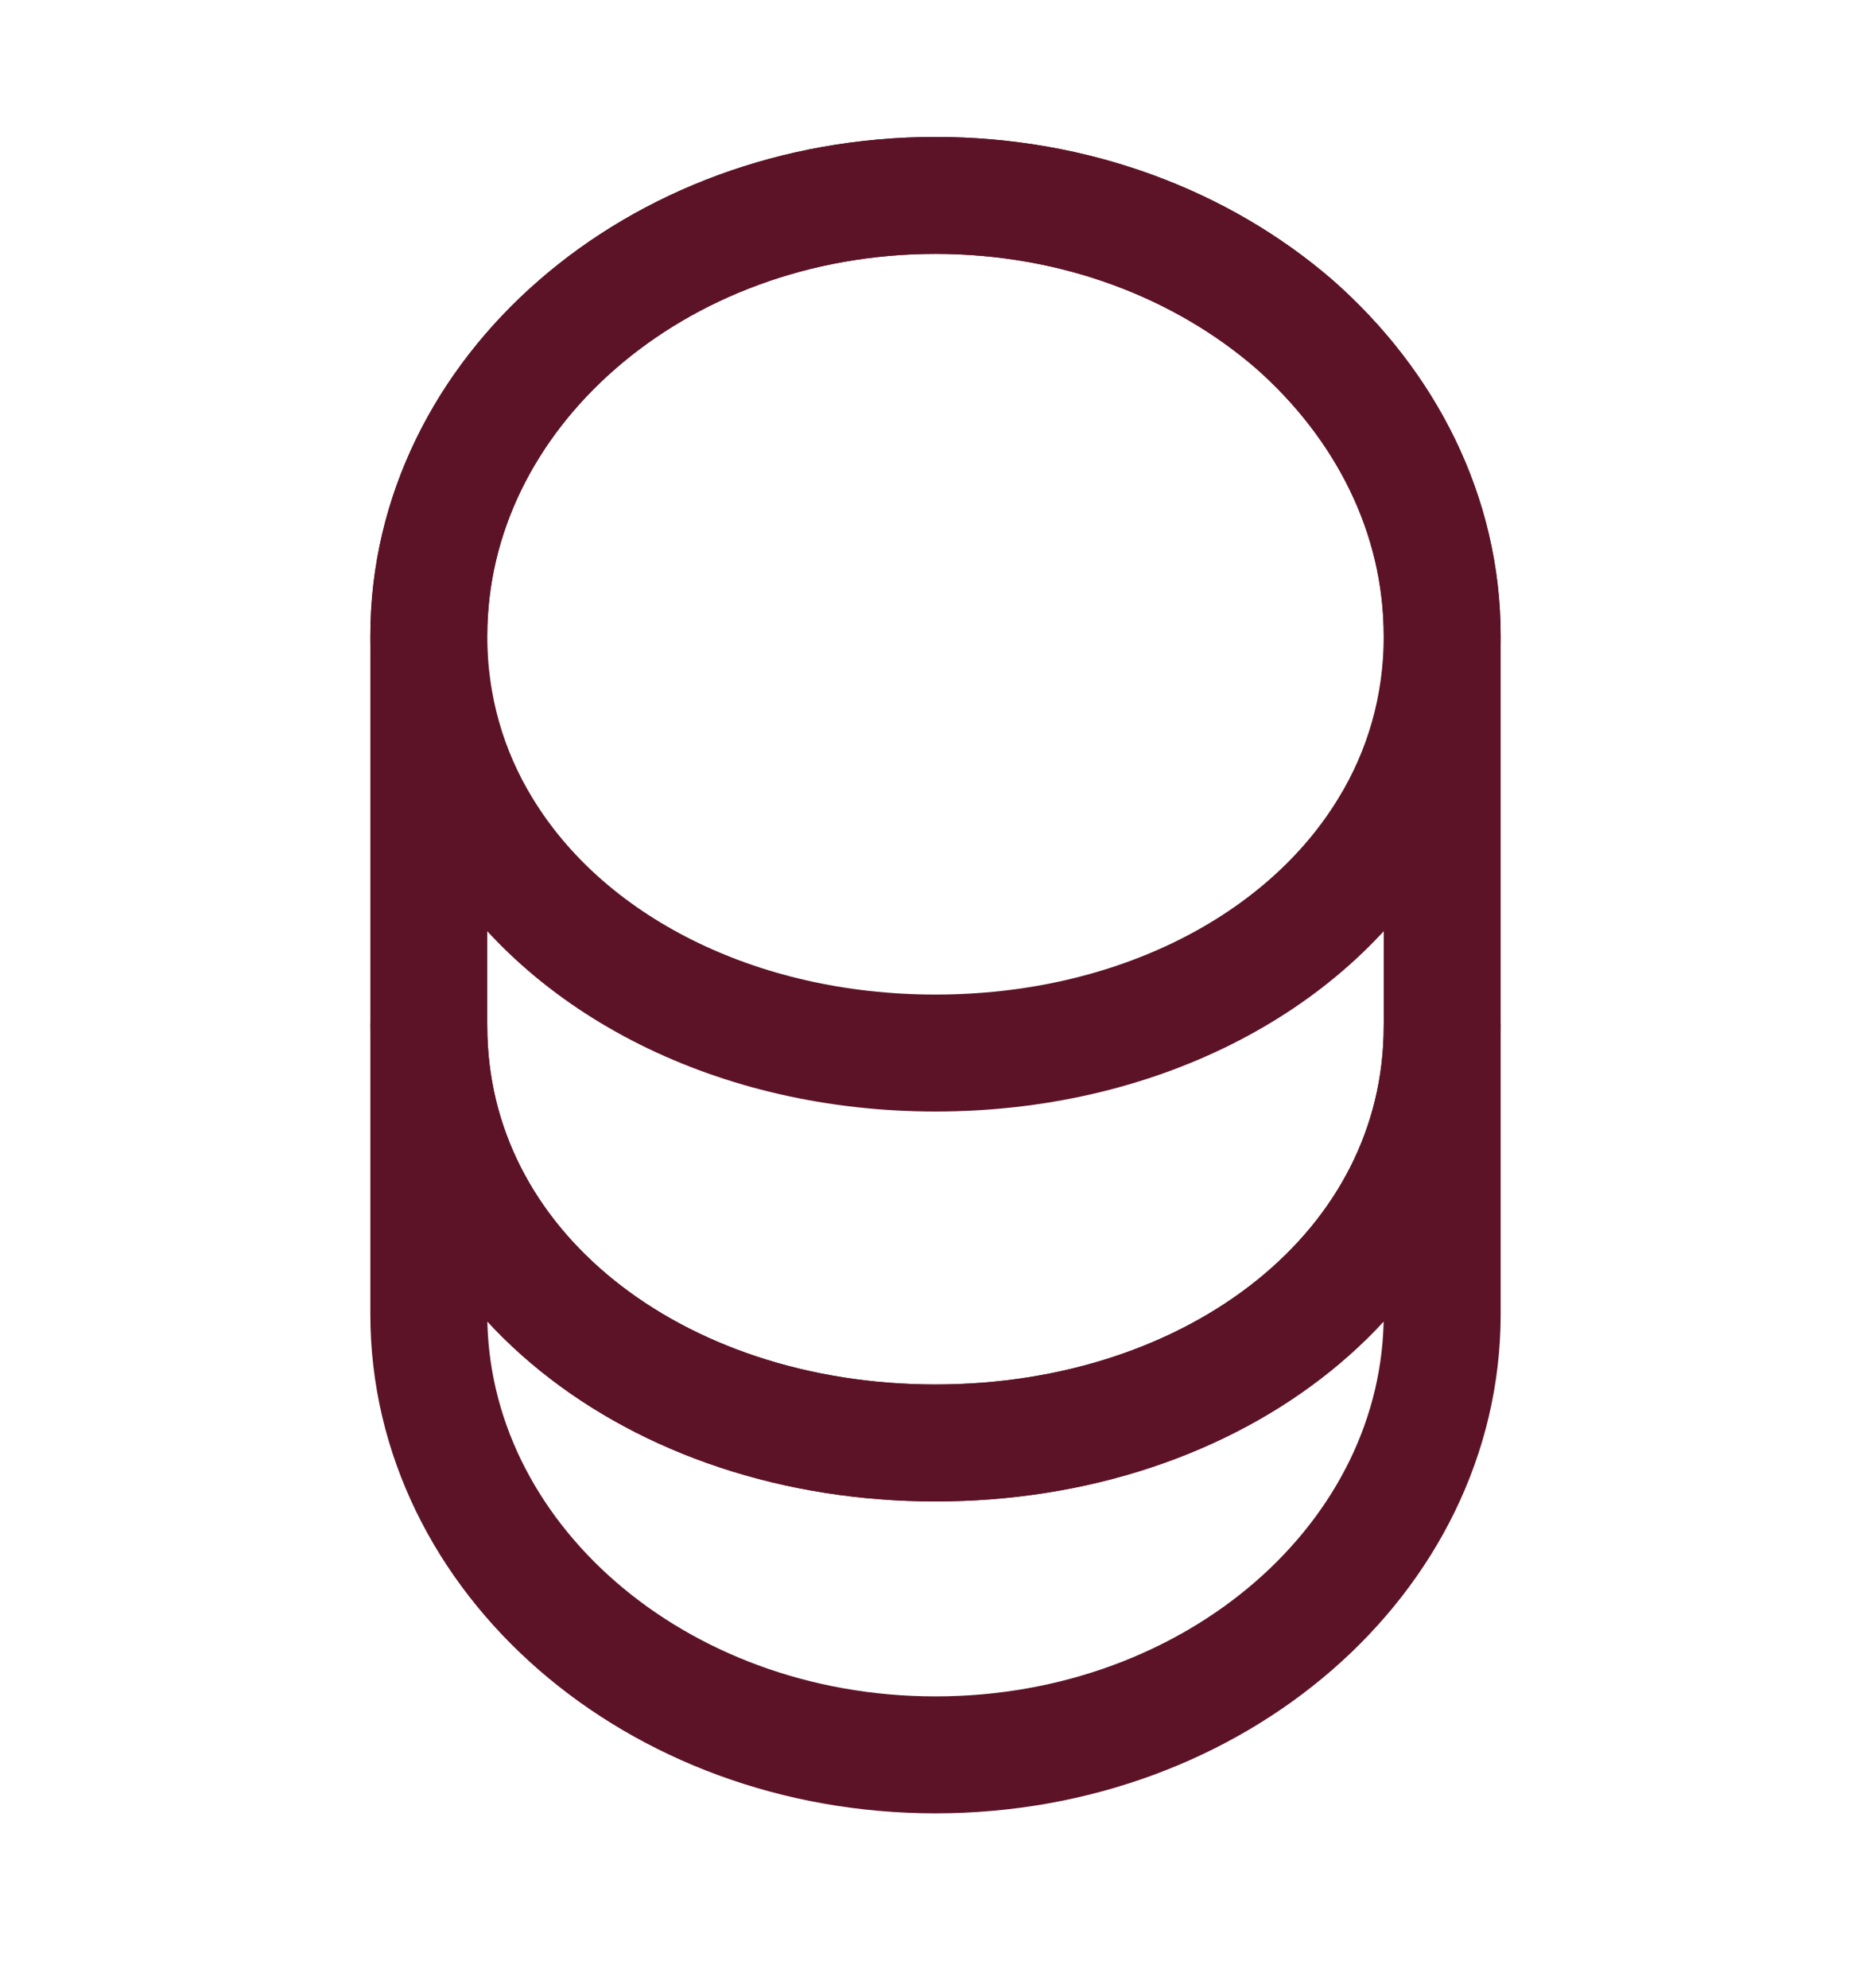
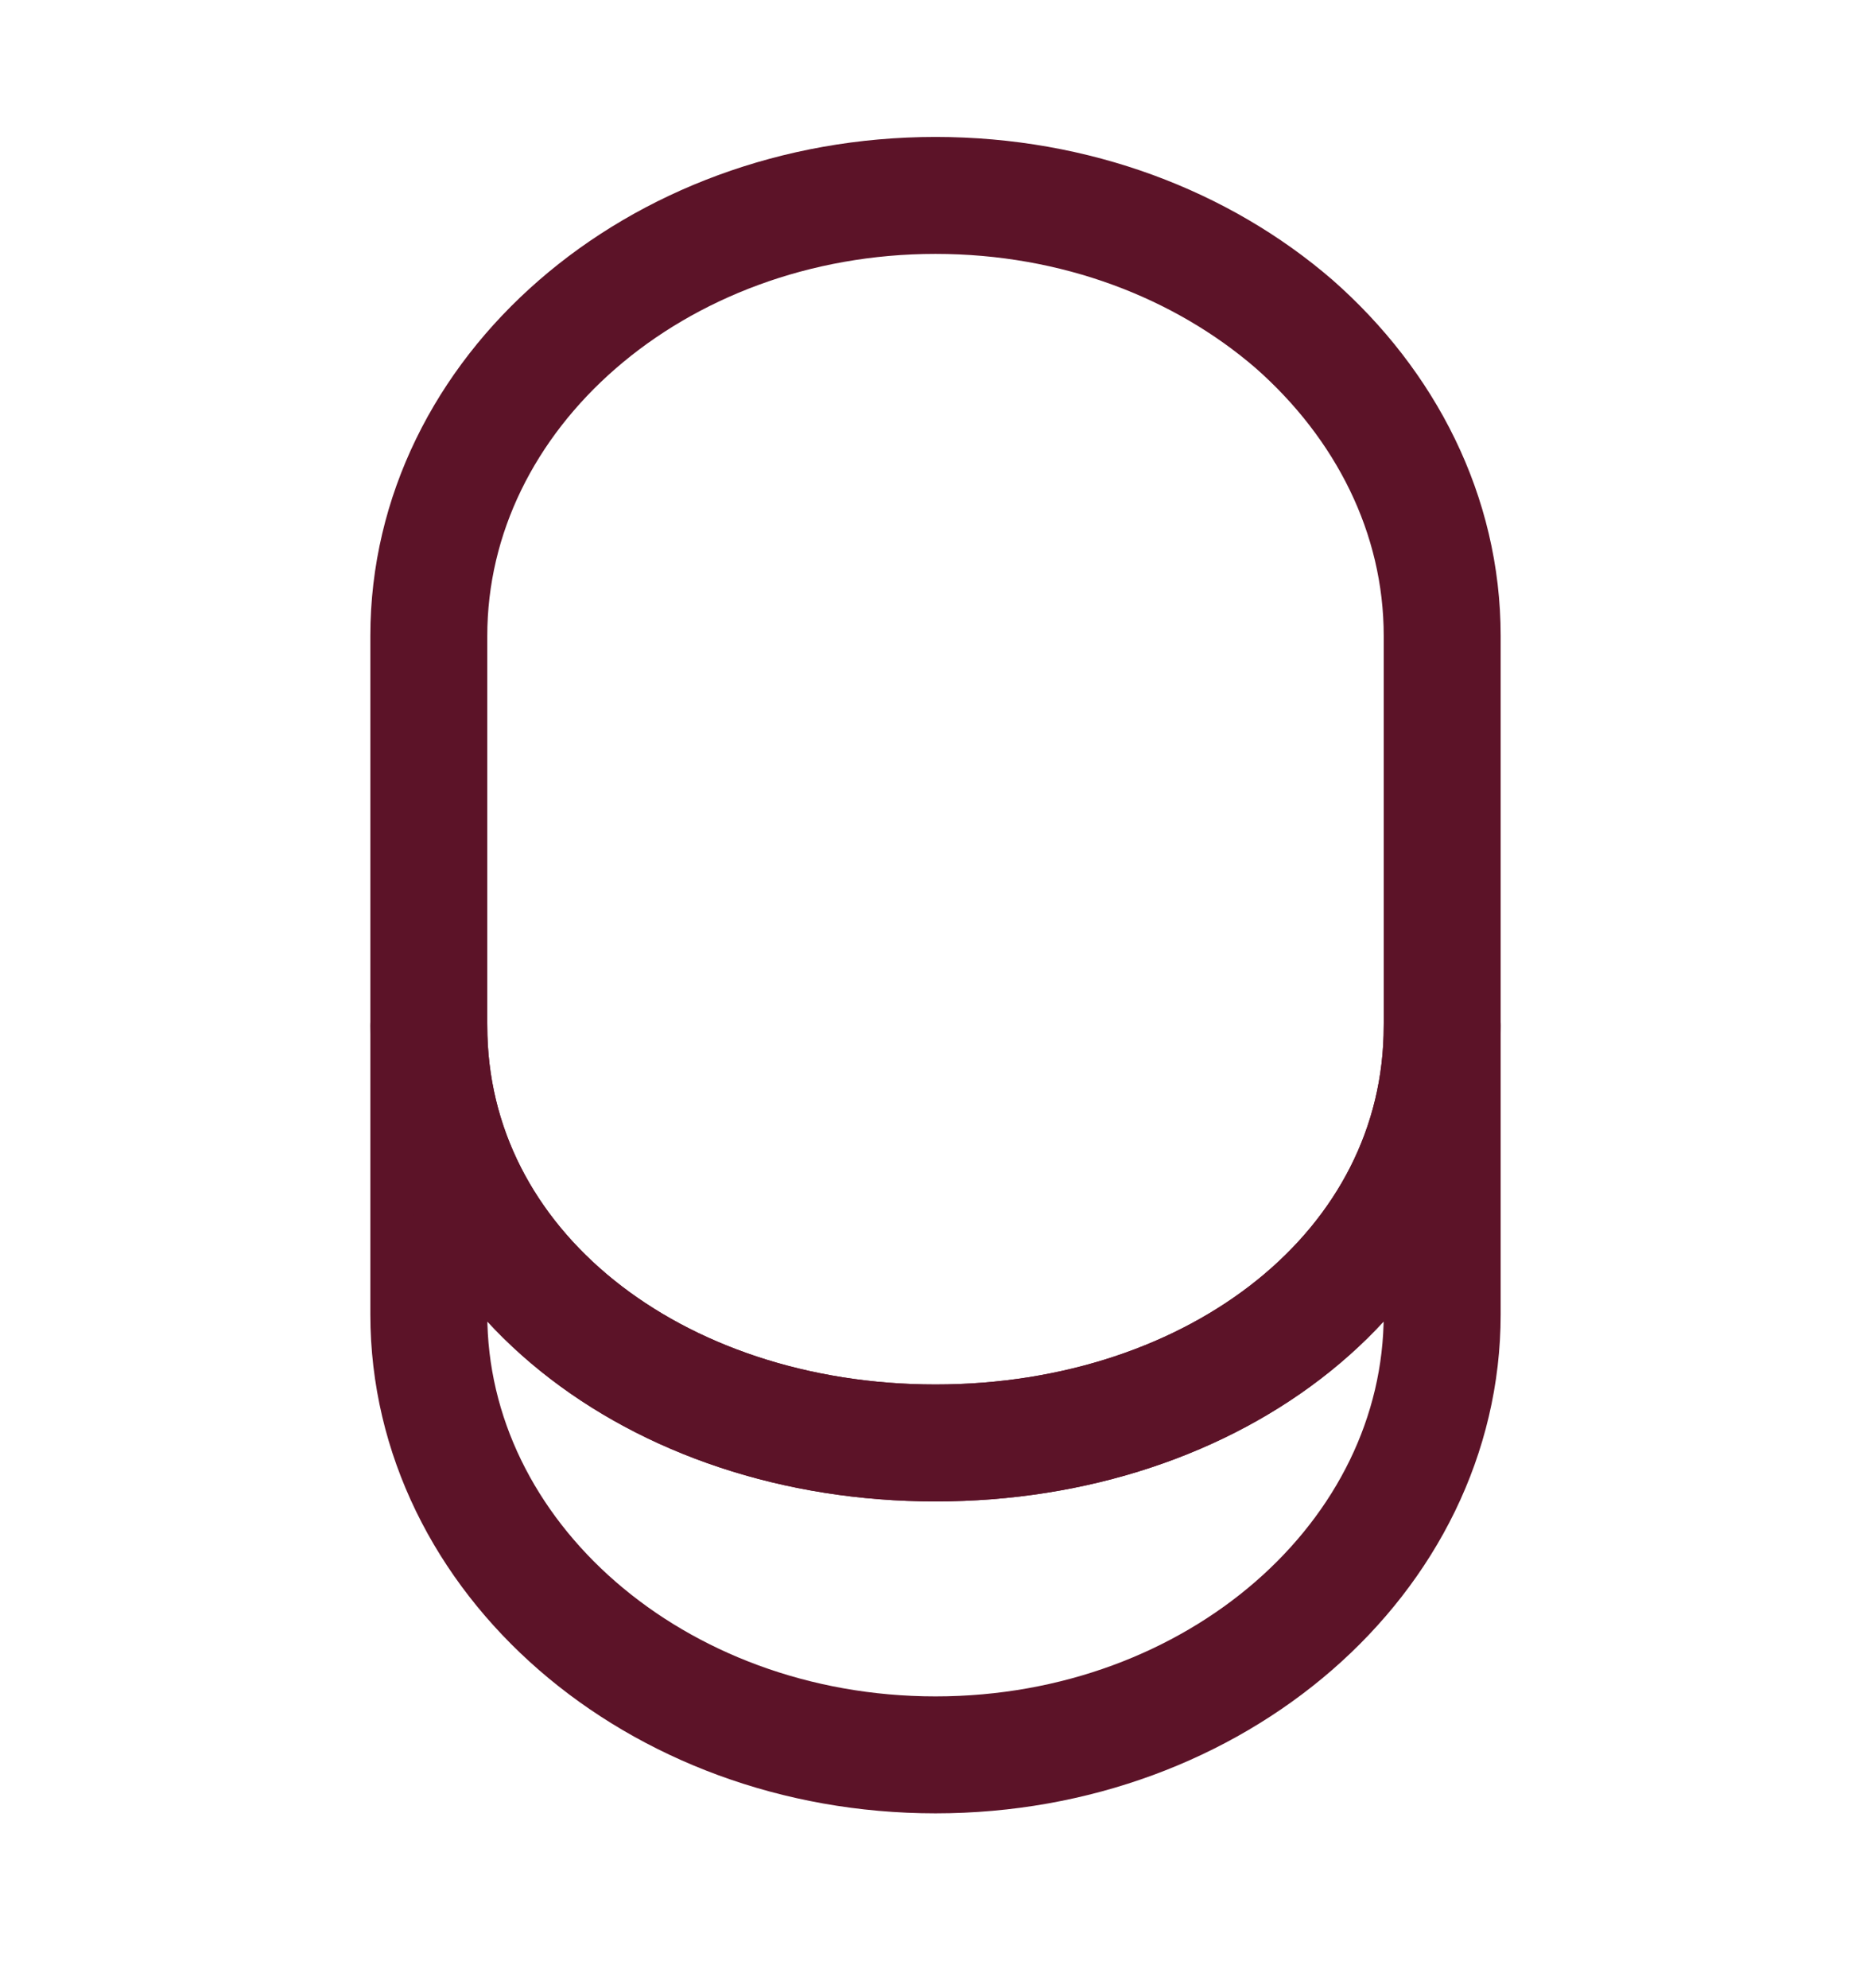
<svg xmlns="http://www.w3.org/2000/svg" width="16" height="17" viewBox="0 0 16 17" fill="none">
  <path d="M12.333 8.771V11.238C12.333 13.318 10.393 15.005 8 15.005C5.607 15.005 3.667 13.318 3.667 11.238V8.771C3.667 10.851 5.607 12.338 8 12.338C10.393 12.338 12.333 10.851 12.333 8.771Z" stroke="#5C1328" stroke-linecap="round" stroke-linejoin="round" />
-   <path d="M12.333 5.438C12.333 6.044 12.167 6.604 11.873 7.084C11.16 8.258 9.693 9.004 8 9.004C6.307 9.004 4.84 8.258 4.127 7.084C3.833 6.604 3.667 6.044 3.667 5.438C3.667 4.398 4.153 3.458 4.933 2.778C5.72 2.091 6.8 1.671 8 1.671C9.2 1.671 10.28 2.091 11.067 2.771C11.847 3.458 12.333 4.398 12.333 5.438Z" stroke="#5C1328" stroke-linecap="round" stroke-linejoin="round" />
  <path d="M12.333 5.438V8.771C12.333 10.851 10.393 12.338 8 12.338C5.607 12.338 3.667 10.851 3.667 8.771V5.438C3.667 3.358 5.607 1.671 8 1.671C9.2 1.671 10.28 2.091 11.067 2.771C11.847 3.458 12.333 4.398 12.333 5.438Z" stroke="#5C1328" stroke-linecap="round" stroke-linejoin="round" />
</svg>